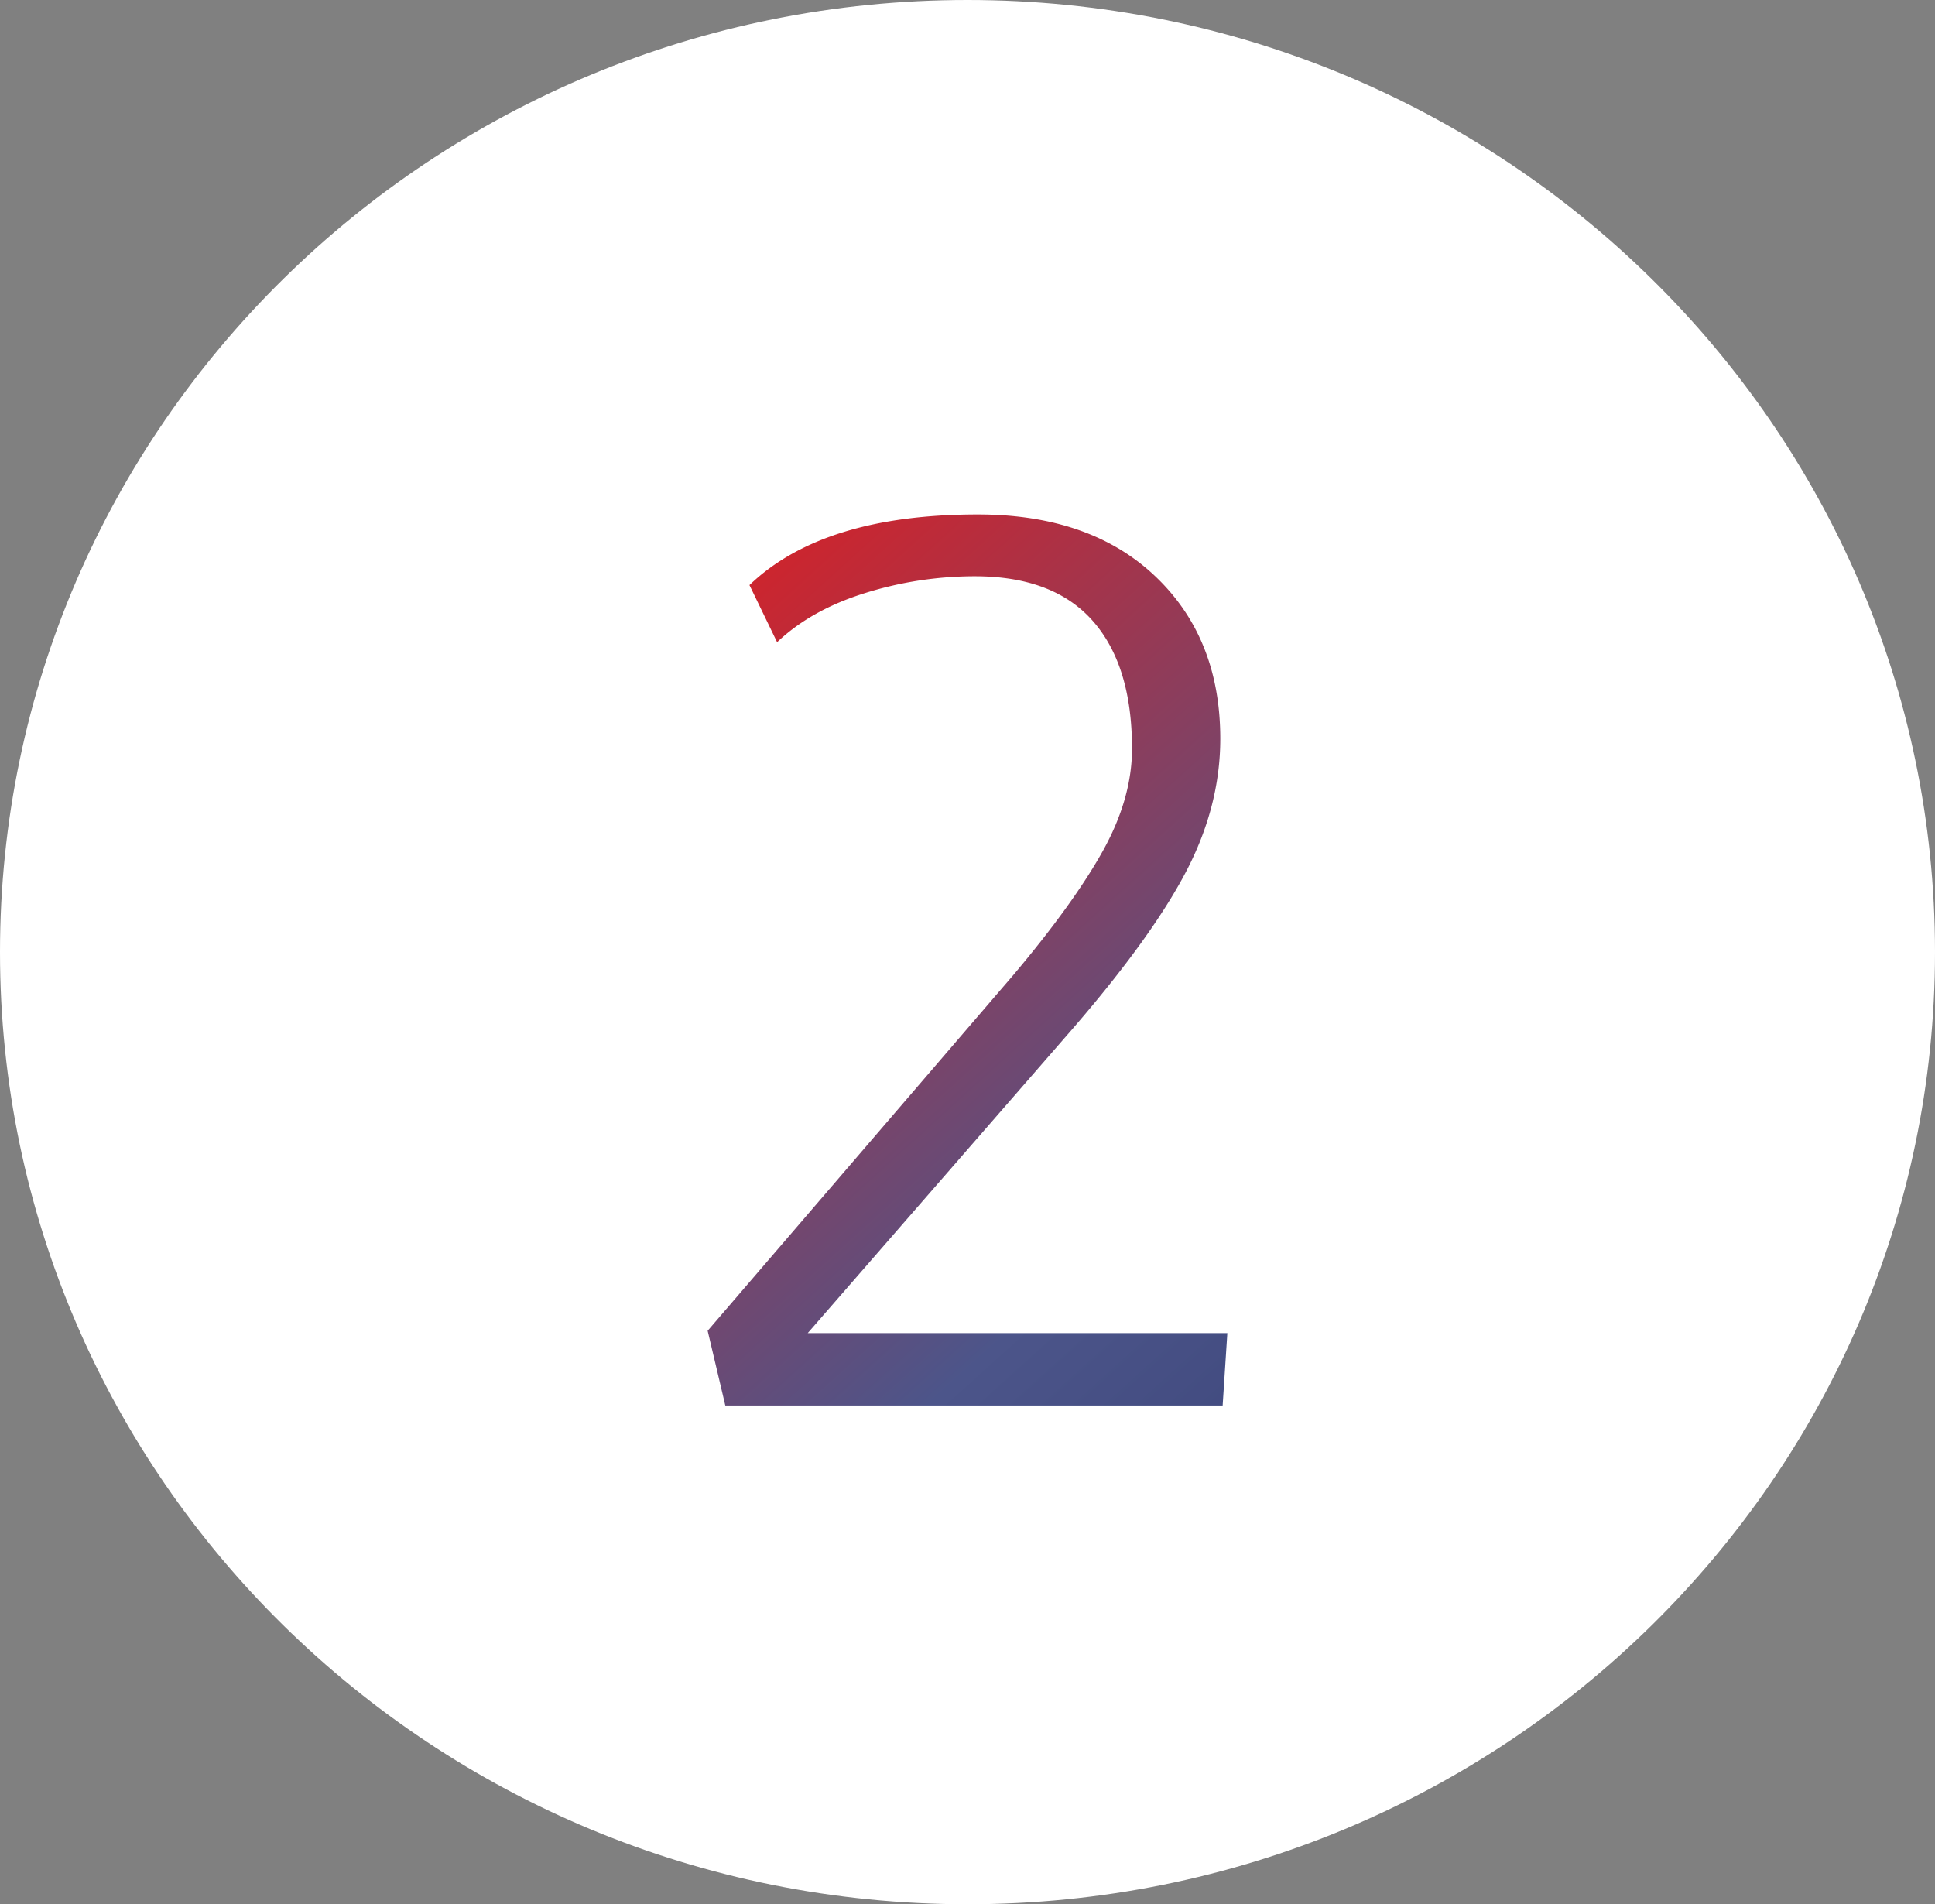
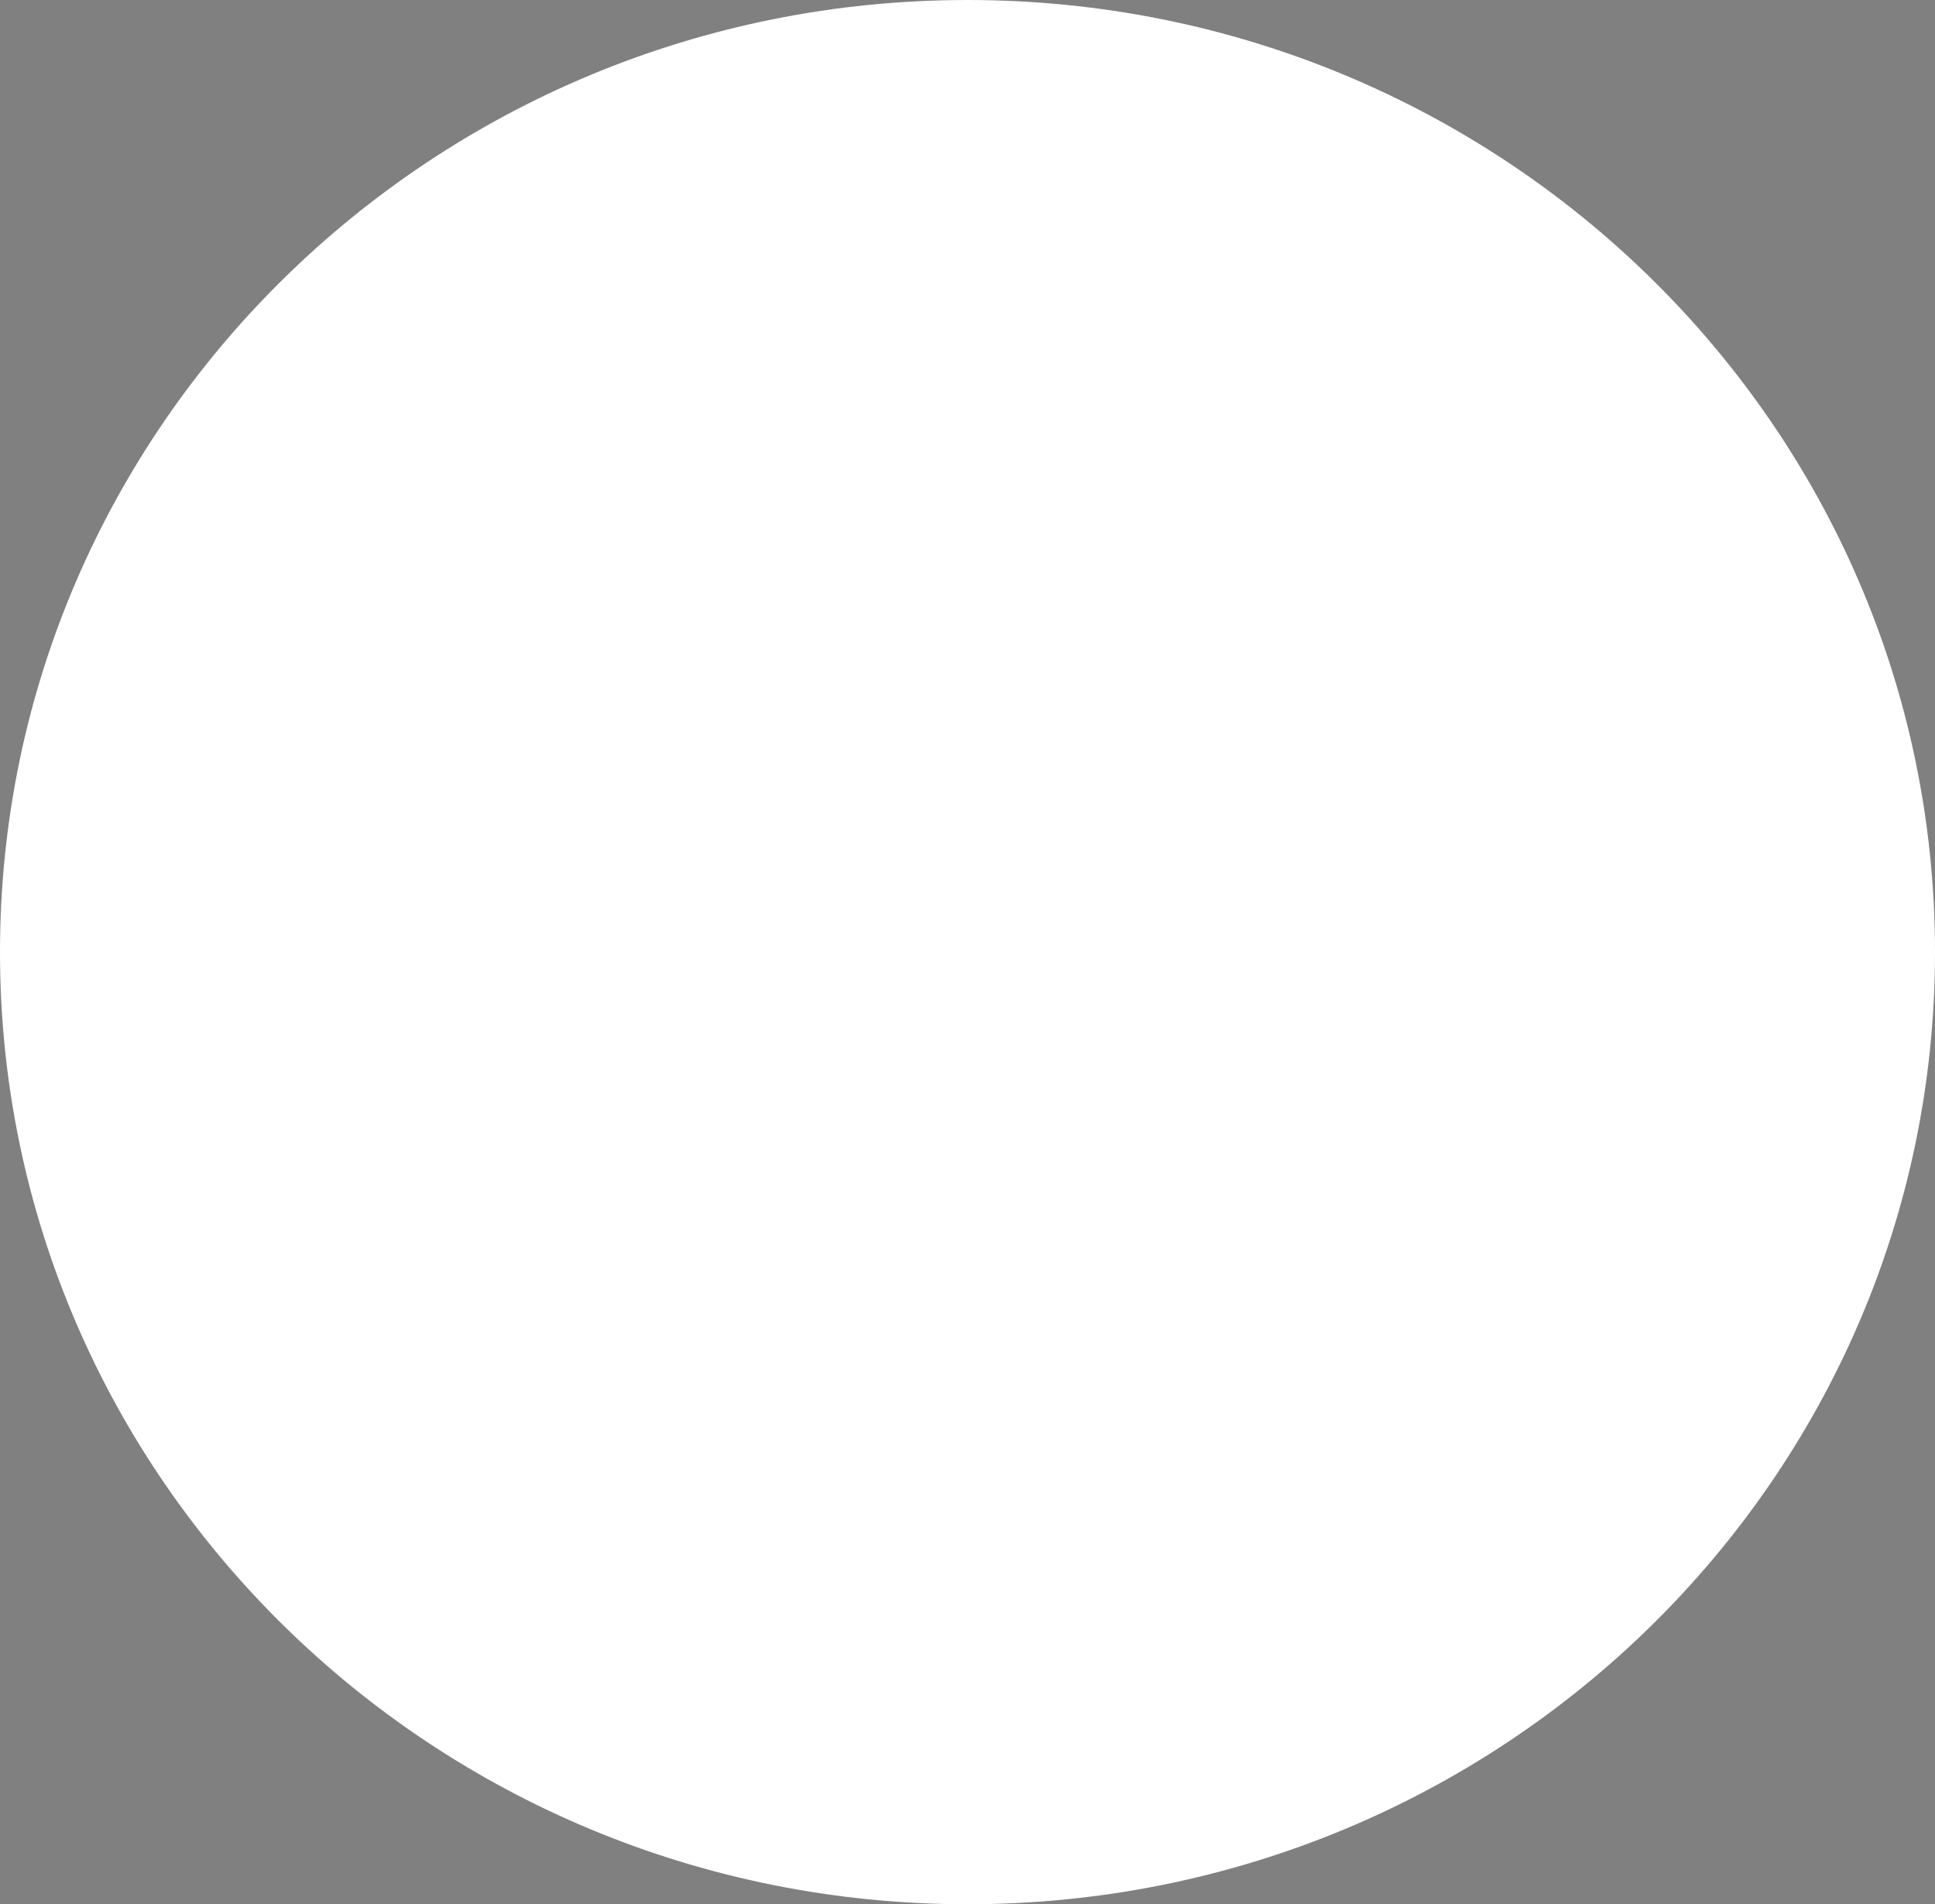
<svg xmlns="http://www.w3.org/2000/svg" width="63" height="62" viewBox="0 0 63 62">
  <rect x="0" y="0" width="63" height="62" fill="#808080" stroke="none" />
  <defs>
    <linearGradient id="maloa" x1="22.03" x2="55.44" y1="19.64" y2="56.54" gradientUnits="userSpaceOnUse">
      <stop offset="0" stop-color="#d2232a" />
      <stop offset=".5" stop-color="#4c558a" />
      <stop offset="1" stop-color="#283266" />
    </linearGradient>
  </defs>
  <g>
    <g>
      <g>
        <g>
          <g>
            <path fill="#fff" d="M0 31C0 13.88 14.103 0 31.5 0S63 13.88 63 31c0 17.12-14.103 31-31.5 31S0 48.12 0 31z" />
          </g>
        </g>
      </g>
      <g>
-         <path fill="url(#maloa)" d="M23.615 45.762l-.575-2.434 9.945-11.574c1.303-1.545 2.274-2.89 2.913-4.033.638-1.144.958-2.258.958-3.344 0-1.814-.428-3.203-1.284-4.168-.856-.964-2.133-1.446-3.832-1.446a11.95 11.95 0 0 0-3.574.546c-1.17.364-2.124.897-2.865 1.6l-.9-1.859c1.596-1.533 4.075-2.3 7.434-2.3 2.44 0 4.366.671 5.778 2.013 1.411 1.34 2.117 3.104 2.117 5.288 0 1.47-.374 2.916-1.12 4.34-.748 1.425-1.978 3.127-3.69 5.107l-8.622 9.907H39.96l-.153 2.357z" />
-       </g>
+         </g>
    </g>
  </g>
</svg>